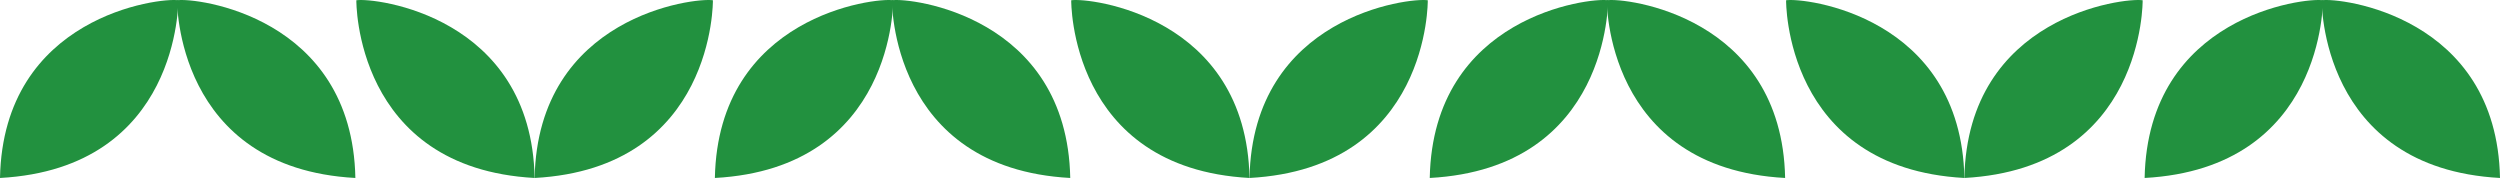
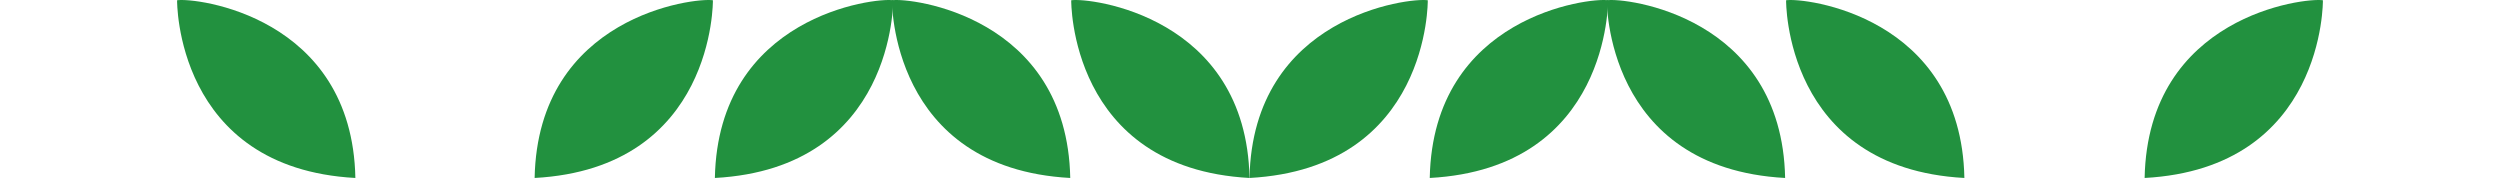
<svg xmlns="http://www.w3.org/2000/svg" width="1138.08" height="81.014" viewBox="0 0 1138.08 81.014">
  <g transform="translate(1637.001 1139.102)">
-     <path d="M.115,509.448s76.448.972,80.9-81.159C7.2,429.735-1.172,501.235.115,509.448" transform="translate(-70.632 -1139.102) rotate(90)" fill="#22913f" />
    <path d="M.115,640.428s76.448-.972,80.9,81.159C7.2,720.141-1.172,648.641.115,640.428" transform="translate(60.888 -1139.102) rotate(90)" fill="#22913f" />
    <path d="M.115,509.448s76.448.972,80.9-81.159C7.2,429.735-1.172,501.235.115,509.448" transform="translate(-396.066 -1139.102) rotate(90)" fill="#22913f" />
    <path d="M.115,640.428s76.448-.972,80.9,81.159C7.2,720.141-1.172,648.641.115,640.428" transform="translate(-264.546 -1139.102) rotate(90)" fill="#22913f" />
    <path d="M.115,294.722s76.448.972,80.9-81.159C7.2,215.009-1.172,286.509.115,294.722" transform="translate(-529.191 -1139.102) rotate(90)" fill="#22913f" />
-     <path d="M81.014,81.159C7.2,79.713-1.172,8.213.115,0c0,0,76.448-.972,80.9,81.159" transform="translate(-661.595 -1139.102) rotate(90)" fill="#22913f" />
    <path d="M.115,509.448s76.448.972,80.9-81.159C7.2,429.735-1.172,501.235.115,509.448" transform="translate(-721.501 -1139.102) rotate(90)" fill="#22913f" />
    <path d="M.115,640.428s76.448-.972,80.9,81.159C7.2,720.141-1.172,648.641.115,640.428" transform="translate(-589.98 -1139.102) rotate(90)" fill="#22913f" />
    <path d="M.115,294.722s76.448.972,80.9-81.159C7.2,215.009-1.172,286.509.115,294.722" transform="translate(-854.625 -1139.102) rotate(90)" fill="#22913f" />
    <path d="M81.014,81.159C7.2,79.713-1.172,8.213.115,0c0,0,76.448-.972,80.9,81.159" transform="translate(-987.029 -1139.102) rotate(90)" fill="#22913f" />
    <path d="M.115,509.448s76.448.972,80.9-81.159C7.2,429.735-1.172,501.235.115,509.448" transform="translate(-1046.935 -1139.102) rotate(90)" fill="#22913f" />
-     <path d="M.115,640.428s76.448-.972,80.9,81.159C7.2,720.141-1.172,648.641.115,640.428" transform="translate(-915.414 -1139.102) rotate(90)" fill="#22913f" />
-     <path d="M.115,294.722s76.448.972,80.9-81.159C7.2,215.009-1.172,286.509.115,294.722" transform="translate(-1180.06 -1139.102) rotate(90)" fill="#22913f" />
    <path d="M81.014,81.159C7.2,79.713-1.172,8.213.115,0c0,0,76.448-.972,80.9,81.159" transform="translate(-1312.464 -1139.102) rotate(90)" fill="#22913f" />
  </g>
</svg>